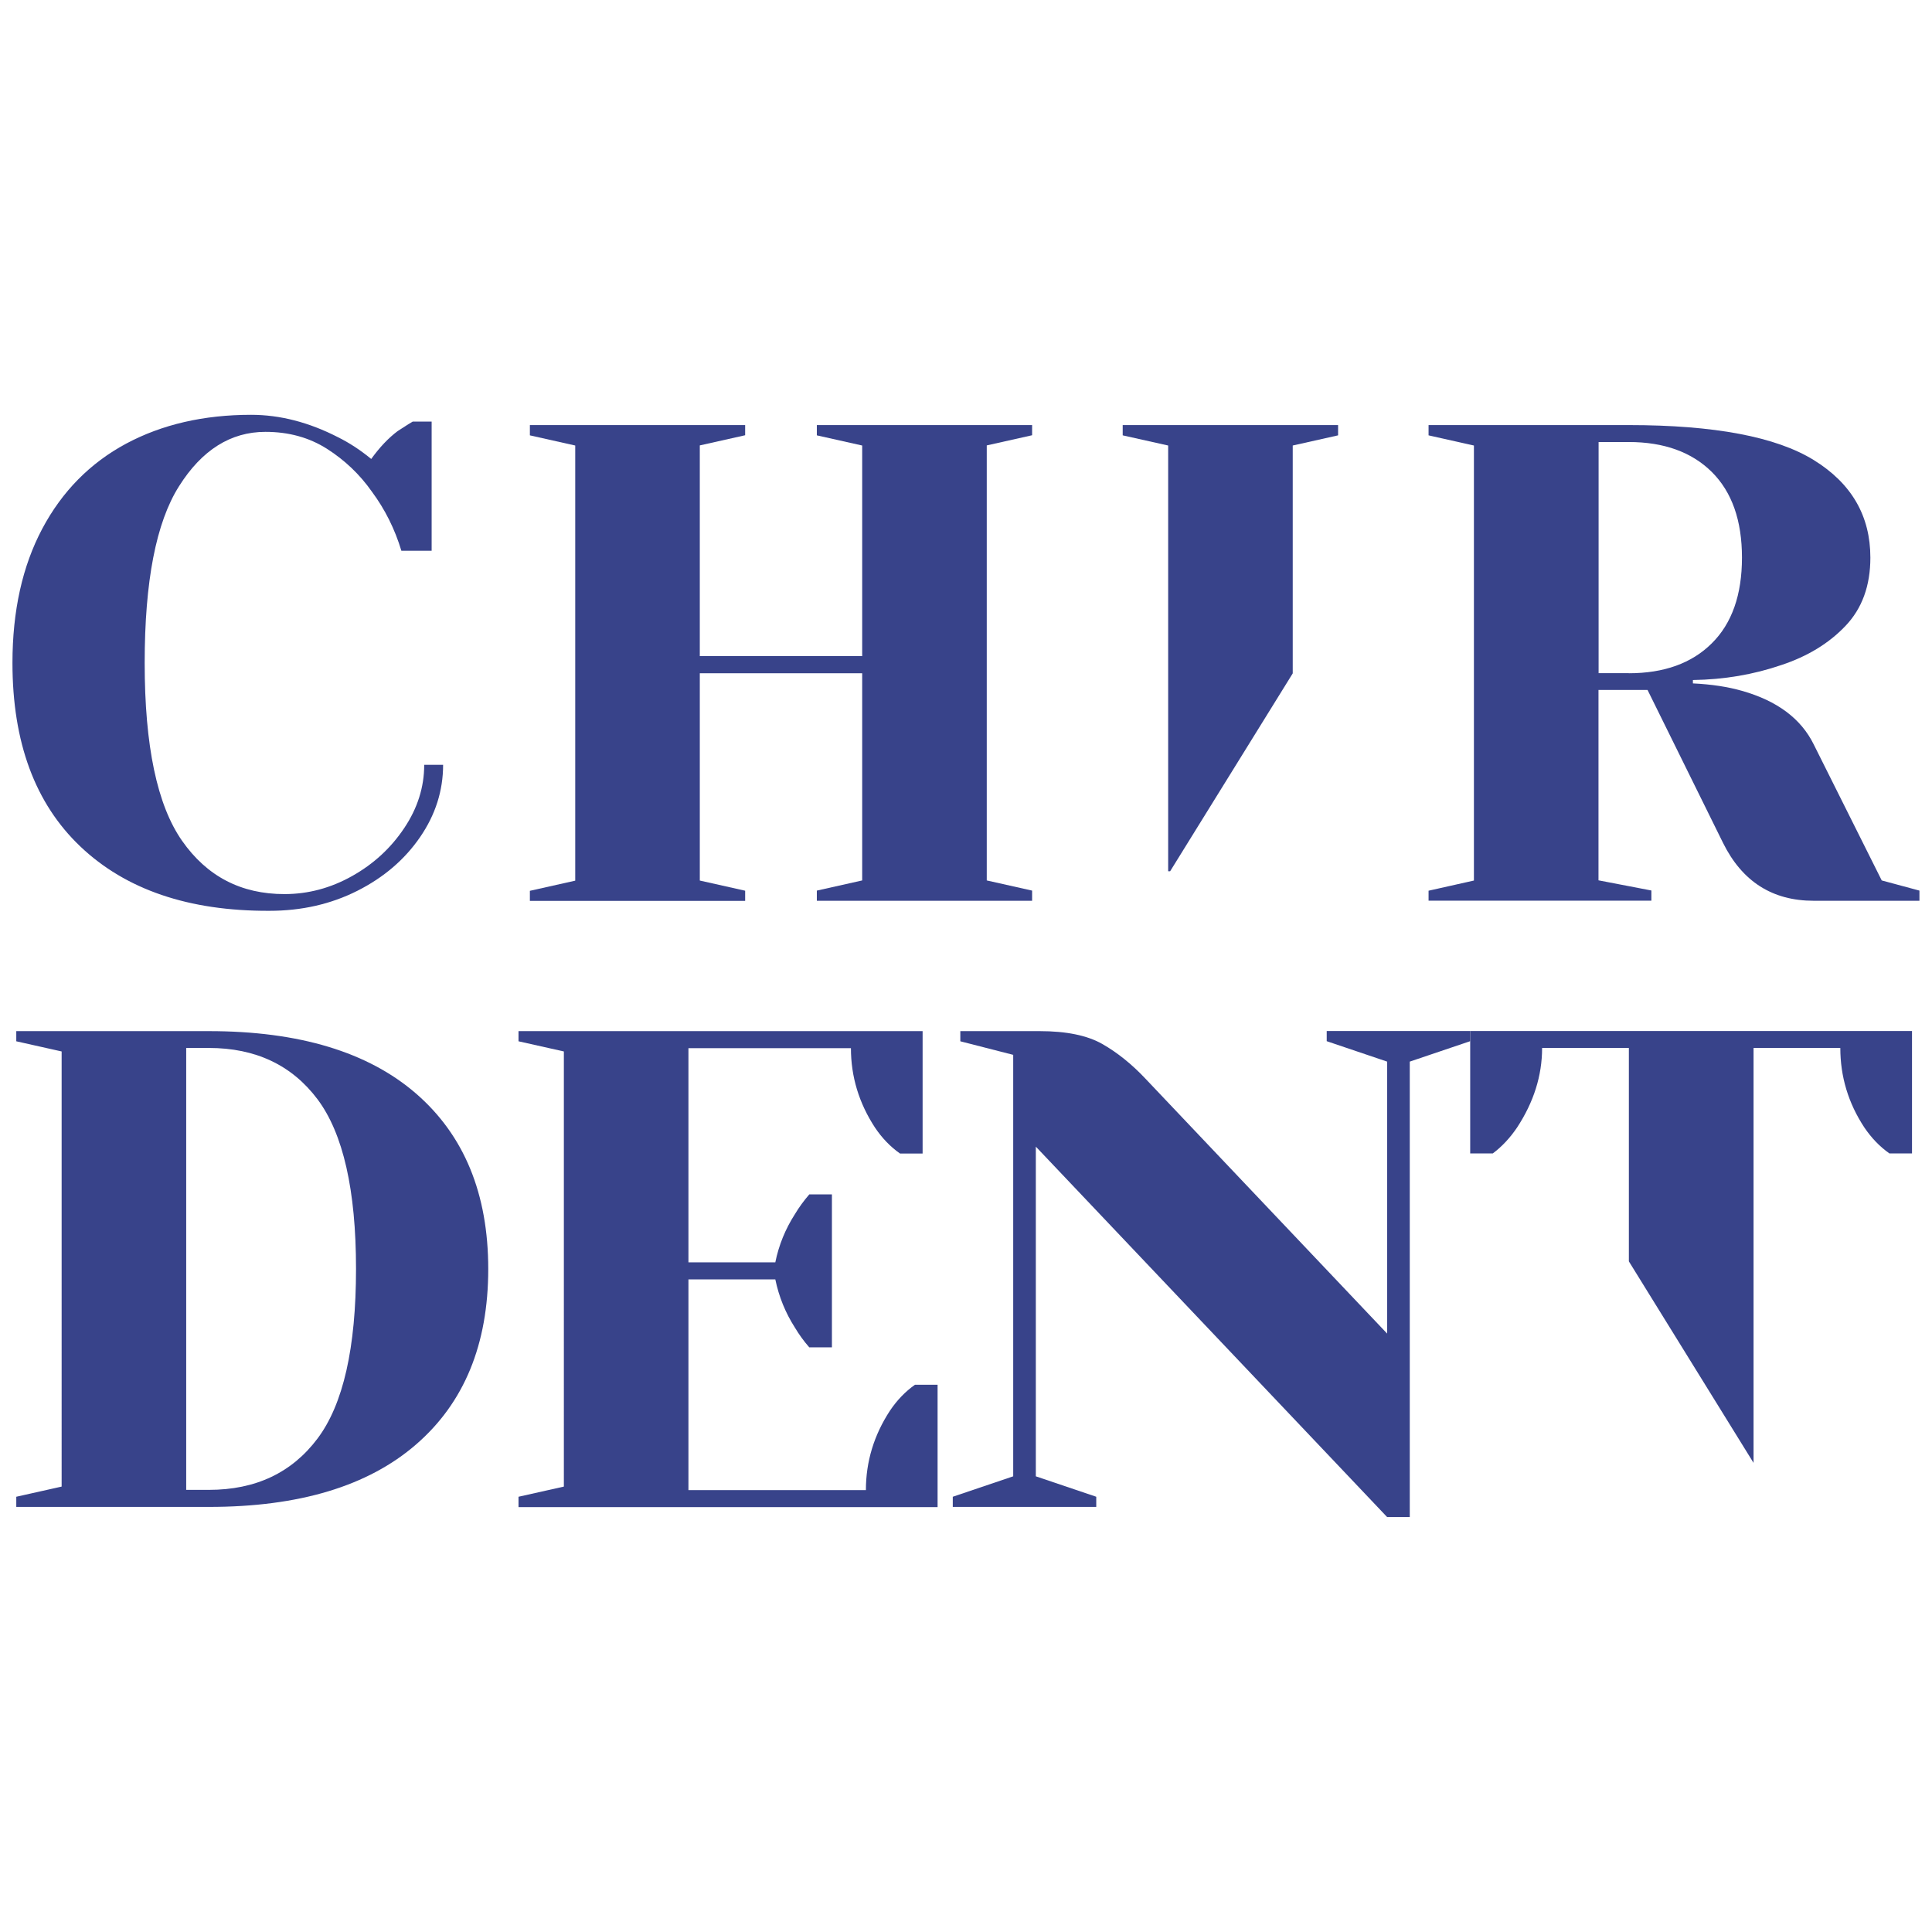
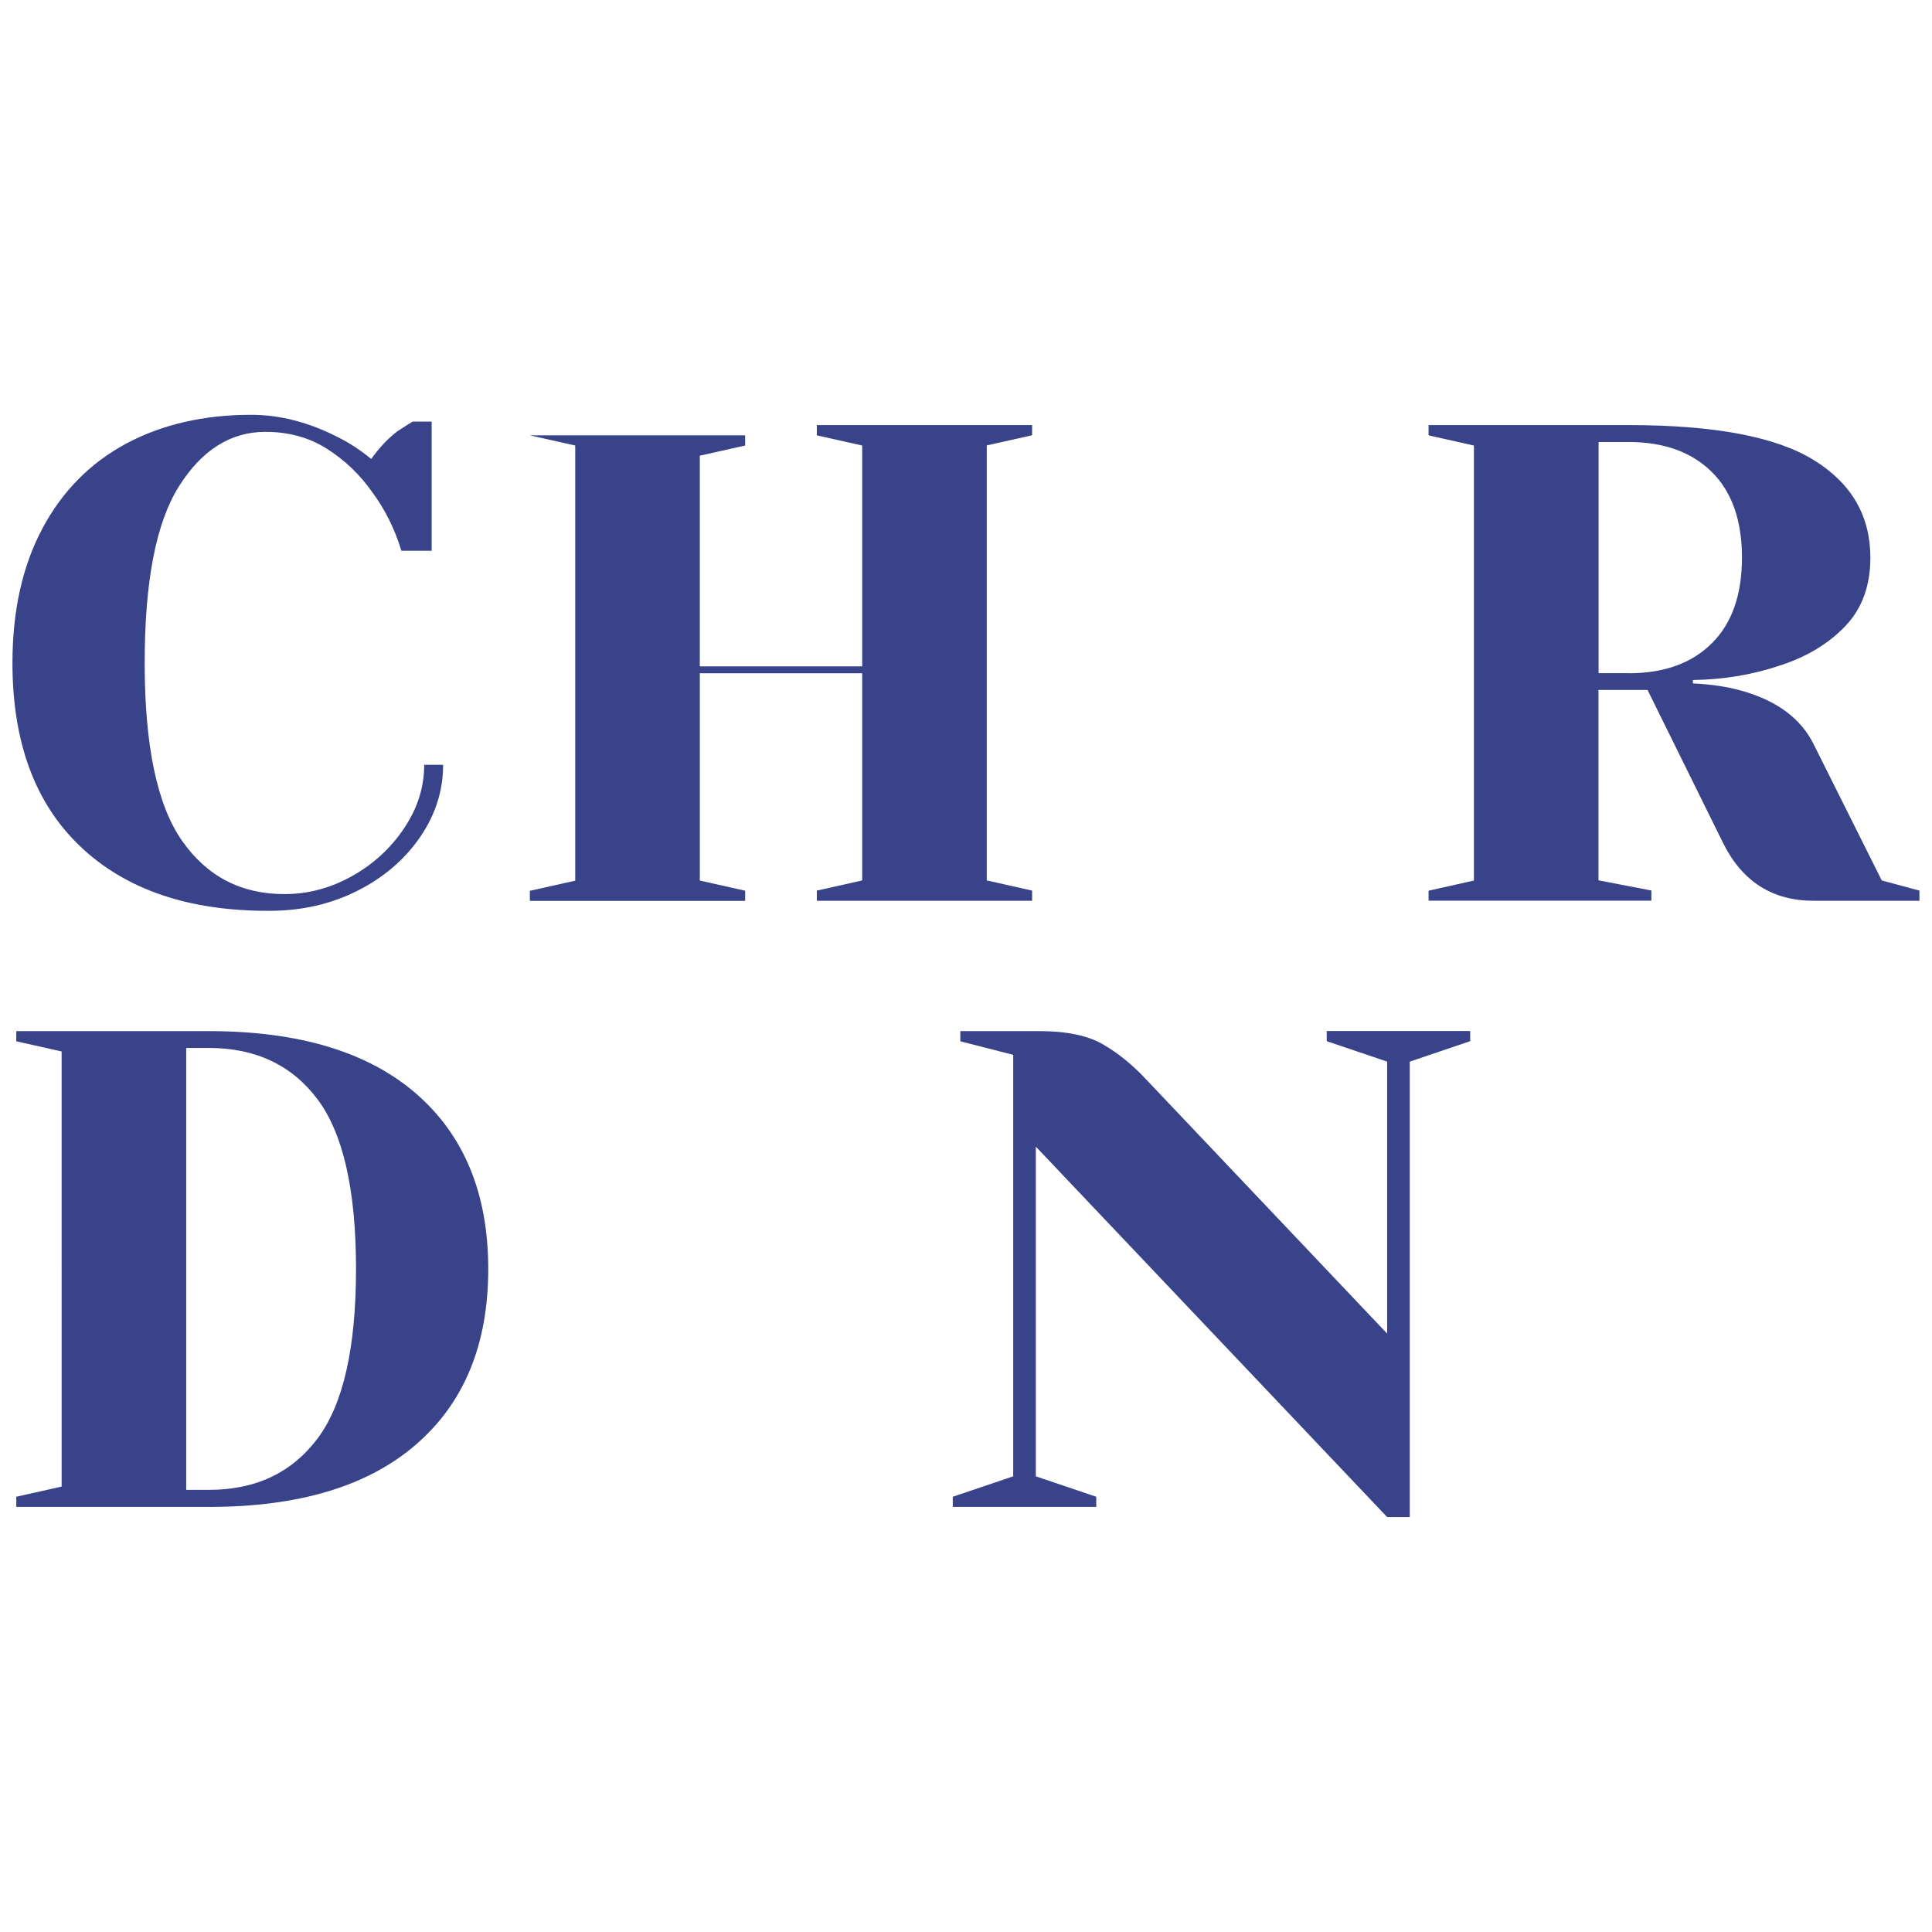
<svg xmlns="http://www.w3.org/2000/svg" version="1.1" id="Layer_1" x="0px" y="0px" width="1768px" height="1768px" viewBox="0 0 1768 1768" style="enable-background:new 0 0 1768 1768;" xml:space="preserve">
  <style type="text/css">
	.st0{fill:#38438A;}
</style>
  <g>
    <path class="st0" d="M73.6,774.7c-41.5-39.4-62.2-95.4-62.2-168c0-47.7,9.1-88.6,27.3-122.9c18.2-34.2,43.8-60.1,76.7-77.8   c32.9-17.6,71.1-26.4,114.4-26.4c26.3,0,52.8,6.8,79.5,20.5c10.1,5,20.3,11.6,30.4,19.9c7.8-10.8,15.9-19.3,24.2-25.5   c8.3-5.4,12.9-8.3,13.8-8.7H395v118.2h-27.7c-6-19.9-15-37.9-27-54.1c-11.1-15.8-24.8-28.8-41.1-39.2   c-16.4-10.4-35.1-15.5-56.3-15.5c-31.8,0-58.2,16.6-79.1,49.8c-21,33.2-31.4,87.1-31.4,161.7c0,75.9,11.4,130.1,34.2,162.7   c22.8,32.6,54,48.8,93.7,48.8c21.7,0,42.3-5.5,61.9-16.5c19.6-11,35.5-25.6,47.7-43.9c12.2-18.2,18.3-37.5,18.3-57.9h17.3   c0,23.6-7,45.7-21.1,66.2c-14.1,20.5-33.2,36.9-57.4,49.1c-24.2,12.2-51,18.3-80.5,18.3C172.7,833.8,115.1,814.1,73.6,774.7z" />
-     <path class="st0" d="M484.9,824.5v-9.3l41.5-9.3V407.7l-41.5-9.3V389h197v9.3l-41.5,9.3v192.8H789V407.7l-41.5-9.3V389h197v9.3   l-41.5,9.3v398.1l41.5,9.3v9.3h-197v-9.3l41.5-9.3V616.1H640.4v189.7l41.5,9.3v9.3H484.9z" />
-     <path class="st0" d="M1027.4,389v9.4l41.6,9.3v389.6h1.8l112.2-181.1V407.7l41.5-9.3V389H1027.4z" />
+     <path class="st0" d="M484.9,824.5v-9.3l41.5-9.3V407.7l-41.5-9.3h197v9.3l-41.5,9.3v192.8H789V407.7l-41.5-9.3V389h197v9.3   l-41.5,9.3v398.1l41.5,9.3v9.3h-197v-9.3l41.5-9.3V616.1H640.4v189.7l41.5,9.3v9.3H484.9z" />
    <path class="st0" d="M1307.3,815.1l41.5-9.3V407.7l-41.5-9.3V389h183.2c78.3,0,134.8,10.7,169.3,32c34.6,21.4,51.8,51.1,51.8,89.3   c0,25.7-7.6,46.6-22.8,62.5c-15.2,16-34.8,27.9-58.7,35.8c-25.4,8.7-52.3,13.3-80.9,13.7v3.1c17,0.8,32,3.1,44.9,6.8   c32.2,9.1,54.1,25.5,65.7,49.1l62.2,124.4l34.5,9.3v9.3h-96.8c-37.8,0-65.4-17.6-82.9-52.9l-69.1-140h-44.9v174.2l48.4,9.3v9.3   h-203.9V815.1z M1490.5,616.1c32.2,0,57.6-9.1,76-27.4c18.4-18.2,27.6-44.4,27.6-78.4c0-34-9.2-60.1-27.6-78.4   c-18.4-18.2-43.8-27.4-76-27.4h-27.6v211.5H1490.5z" />
    <path class="st0" d="M14.9,1369.7l41.5-9.3V962.2l-41.5-9.3v-9.3h176.2c82.5,0,145.7,19.1,189.7,57.2c44,38.2,66,91.7,66,160.5   c0,68.9-22,122.4-66,160.5c-44,38.2-107.2,57.2-189.7,57.2H14.9V1369.7z M191.1,1363.4c42.9,0,76-15.7,99.5-47   c23.5-31.3,35.2-83,35.2-155.2c0-72.2-11.8-123.9-35.2-155.2c-23.5-31.3-56.7-47-99.5-47h-20.7v404.4H191.1z" />
-     <path class="st0" d="M474.5,1369.7l41.5-9.3V962.2l-41.5-9.3v-9.3h369.8v112h-20.7c-8.8-6.2-16.4-14.1-22.8-23.6   c-14.7-22.4-22.1-46.7-22.1-72.8H630v196h79.5c3.2-15.8,9.2-30.5,18-44.2c3.7-6.2,8.1-12.2,13.1-18h20.7v140h-20.7   c-5.1-5.8-9.4-11.8-13.1-18c-8.8-13.7-14.7-28.4-18-44.2H630v192.8h162.4c0-26.1,7.4-50.4,22.1-72.8c6.4-9.5,14-17.4,22.8-23.6   h20.7v112H474.5V1369.7z" />
    <path class="st0" d="M947.9,1049.3V1351l55.3,18.7v9.3H871.9v-9.3l55.3-18.7V965.3l-48.4-12.4v-9.3h72.6c24.4,0,43.5,3.9,57.4,11.8   c13.8,7.9,27,18.5,39.4,31.7l221.2,233.3V971.5l-55.3-18.7v-9.3h131.3v9.3l-55.3,18.7v416.8h-20.7L947.9,1049.3z" />
-     <path class="st0" d="M1345.4,943.5v112h20.7c8.3-6.2,15.7-14.1,22.2-23.7c15.2-23.2,22.9-47.4,22.9-72.8h79.4v195.3l114.1,184.4   V959h79.4c0,26.2,7.3,50.5,22,72.8c6.5,9.6,14.1,17.5,22.9,23.7h20.7v-112H1345.4z" />
  </g>
</svg>